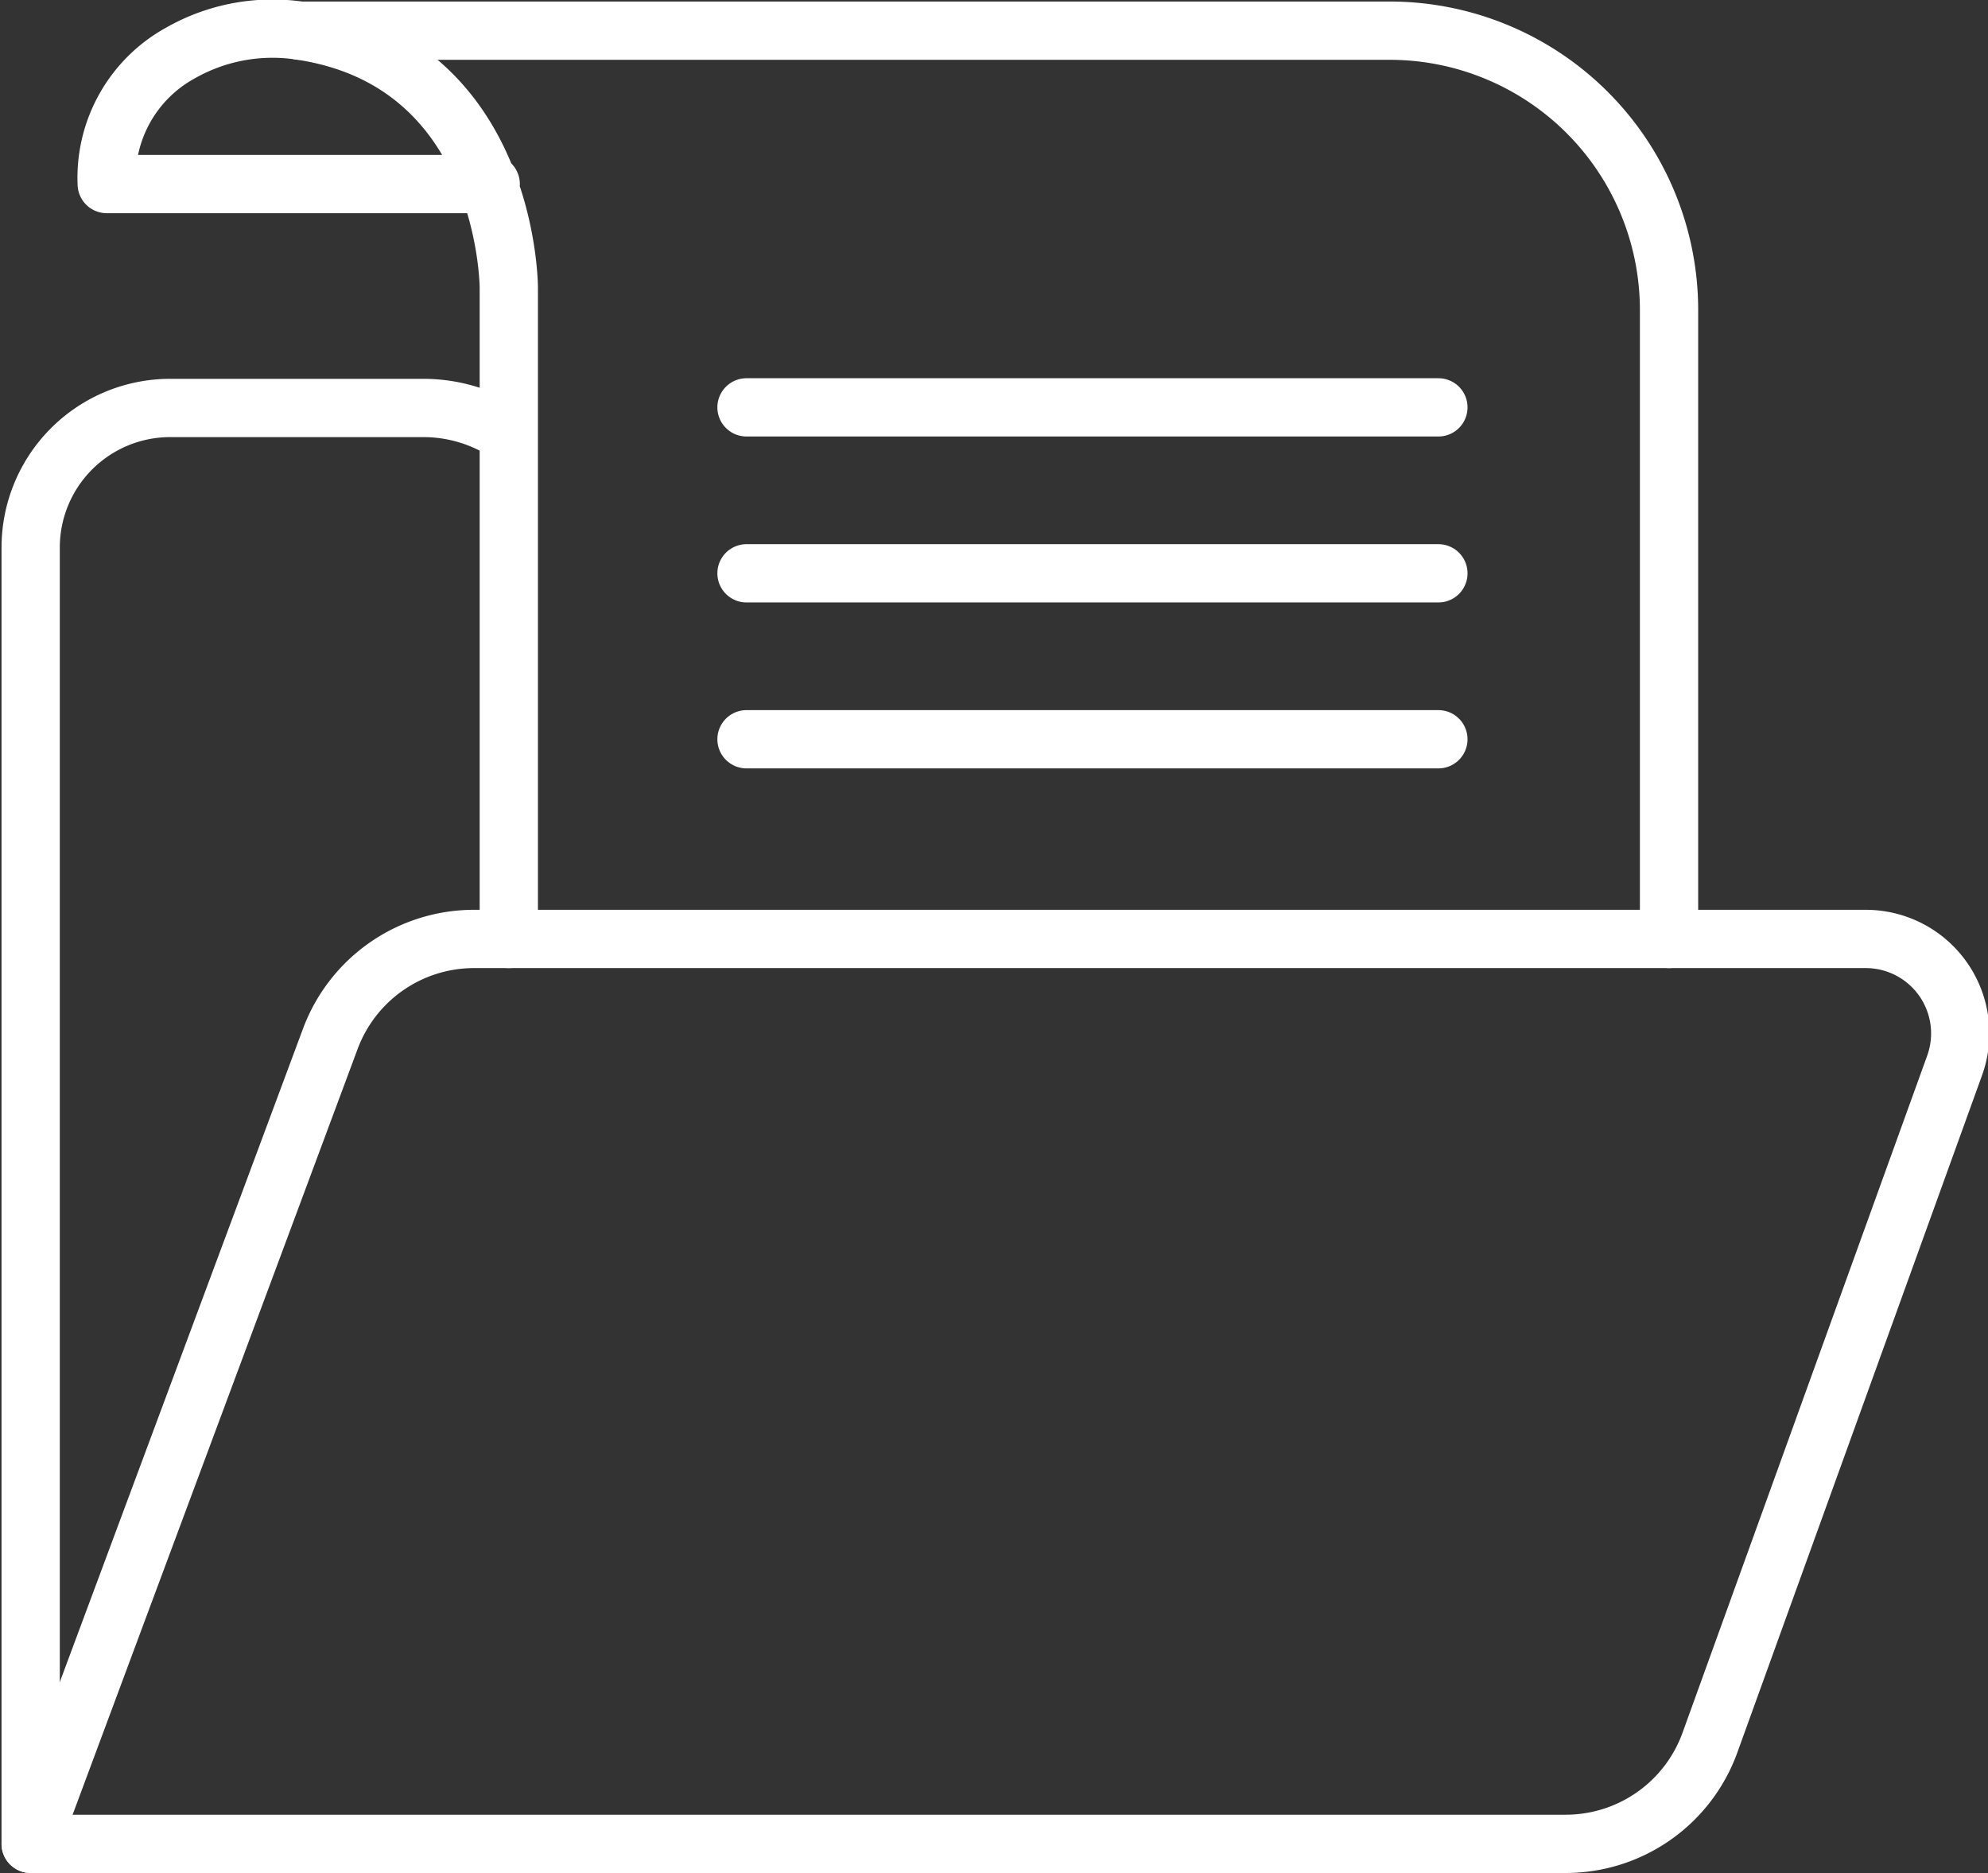
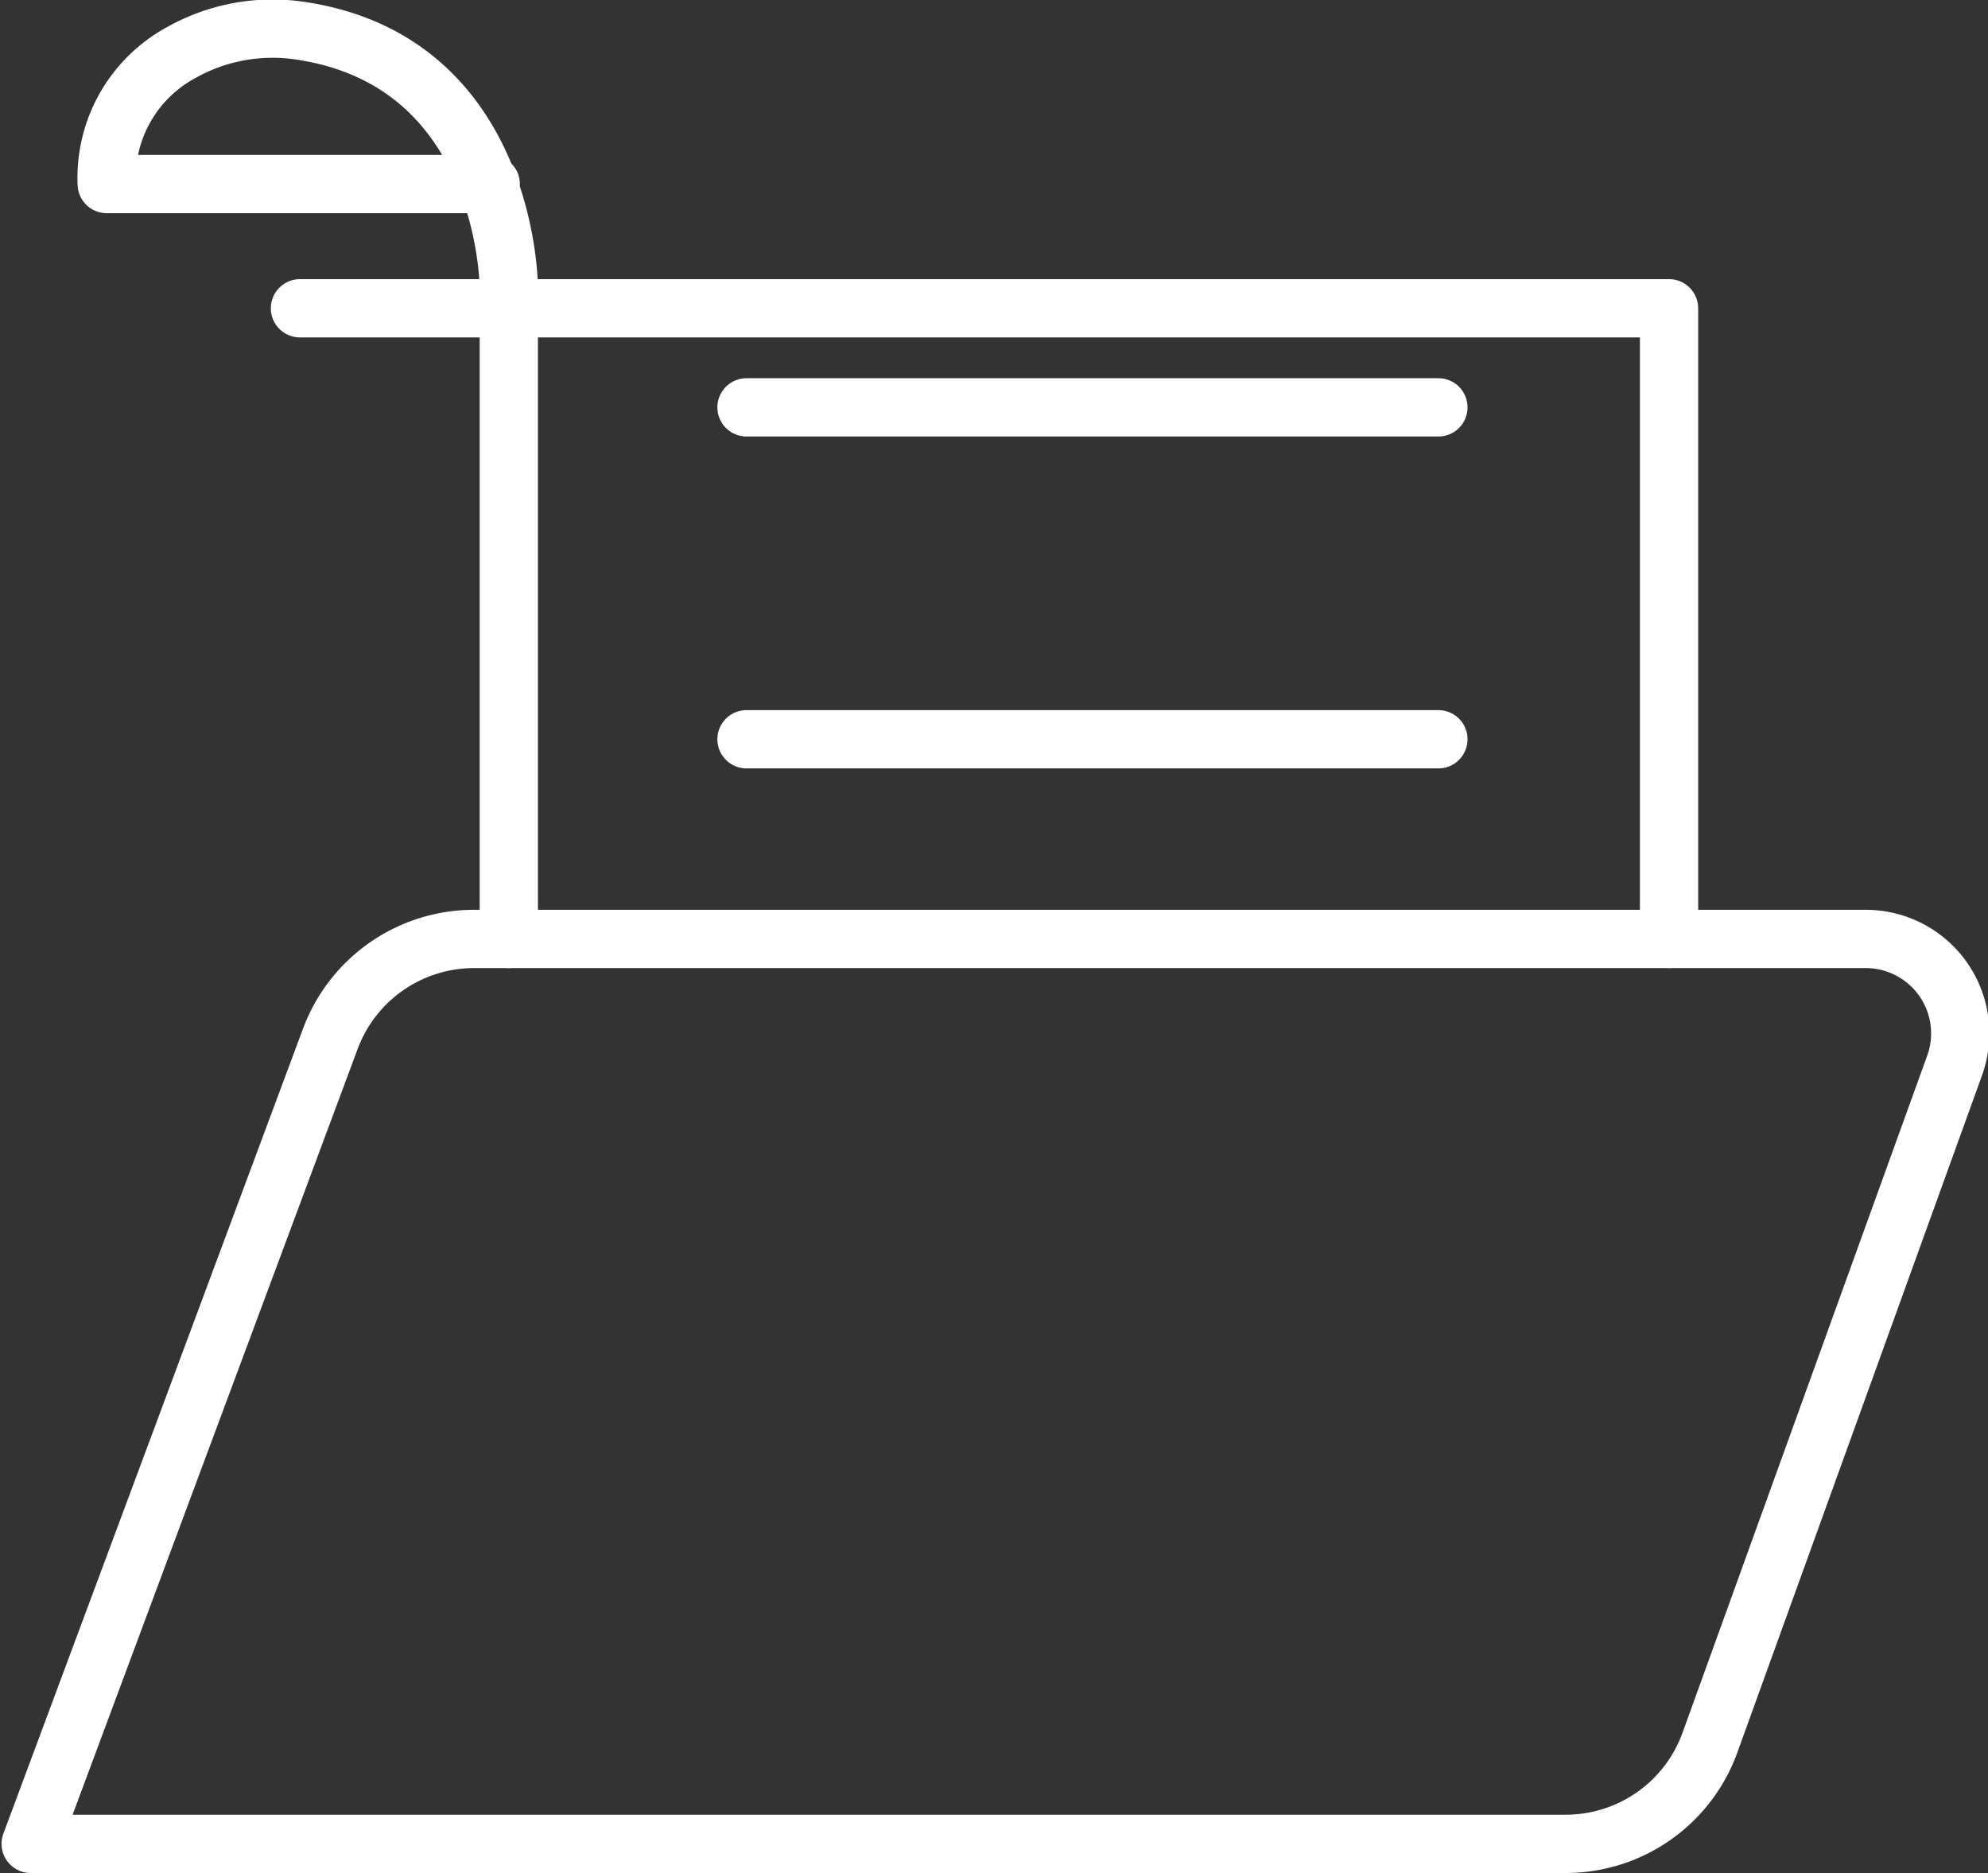
<svg xmlns="http://www.w3.org/2000/svg" viewBox="0 0 64.82 61.06">
  <rect x="0" y="0" width="64.82" height="61.06" fill="#333333" stroke="none" />
  <defs>
    <style>.cls-1{fill:none;stroke:#fff;stroke-linecap:round;stroke-linejoin:round;stroke-width:1.9px;}</style>
  </defs>
  <g id="Layer_2" data-name="Layer 2">
    <g id="Layer_1-2" data-name="Layer 1">
      <path class="cls-1" d="M1,60.11l9.78-26.27a5,5,0,0,1,4.65-3.23h45.4a3.08,3.08,0,0,1,2.9,4.13L55.75,56.82a5,5,0,0,1-4.67,3.29Z" />
-       <path class="cls-1" d="M16.5,14.09a5,5,0,0,0-2.7-.79H5.5A4.55,4.55,0,0,0,1,17.84V60.11" />
      <path class="cls-1" d="M16.59,30.61V9.39S16.6,2,9.78,1a6.07,6.07,0,0,0-3.9.73A4.64,4.64,0,0,0,3.48,6H16" />
-       <path class="cls-1" d="M54.42,30.61V10.05A9.11,9.11,0,0,0,45.32,1H9.78" />
+       <path class="cls-1" d="M54.42,30.61V10.05H9.78" />
      <line class="cls-1" x1="24.34" y1="13.28" x2="46.9" y2="13.28" />
-       <line class="cls-1" x1="24.34" y1="18.69" x2="46.9" y2="18.69" />
      <line class="cls-1" x1="24.34" y1="24.1" x2="46.9" y2="24.1" />
    </g>
  </g>
</svg>